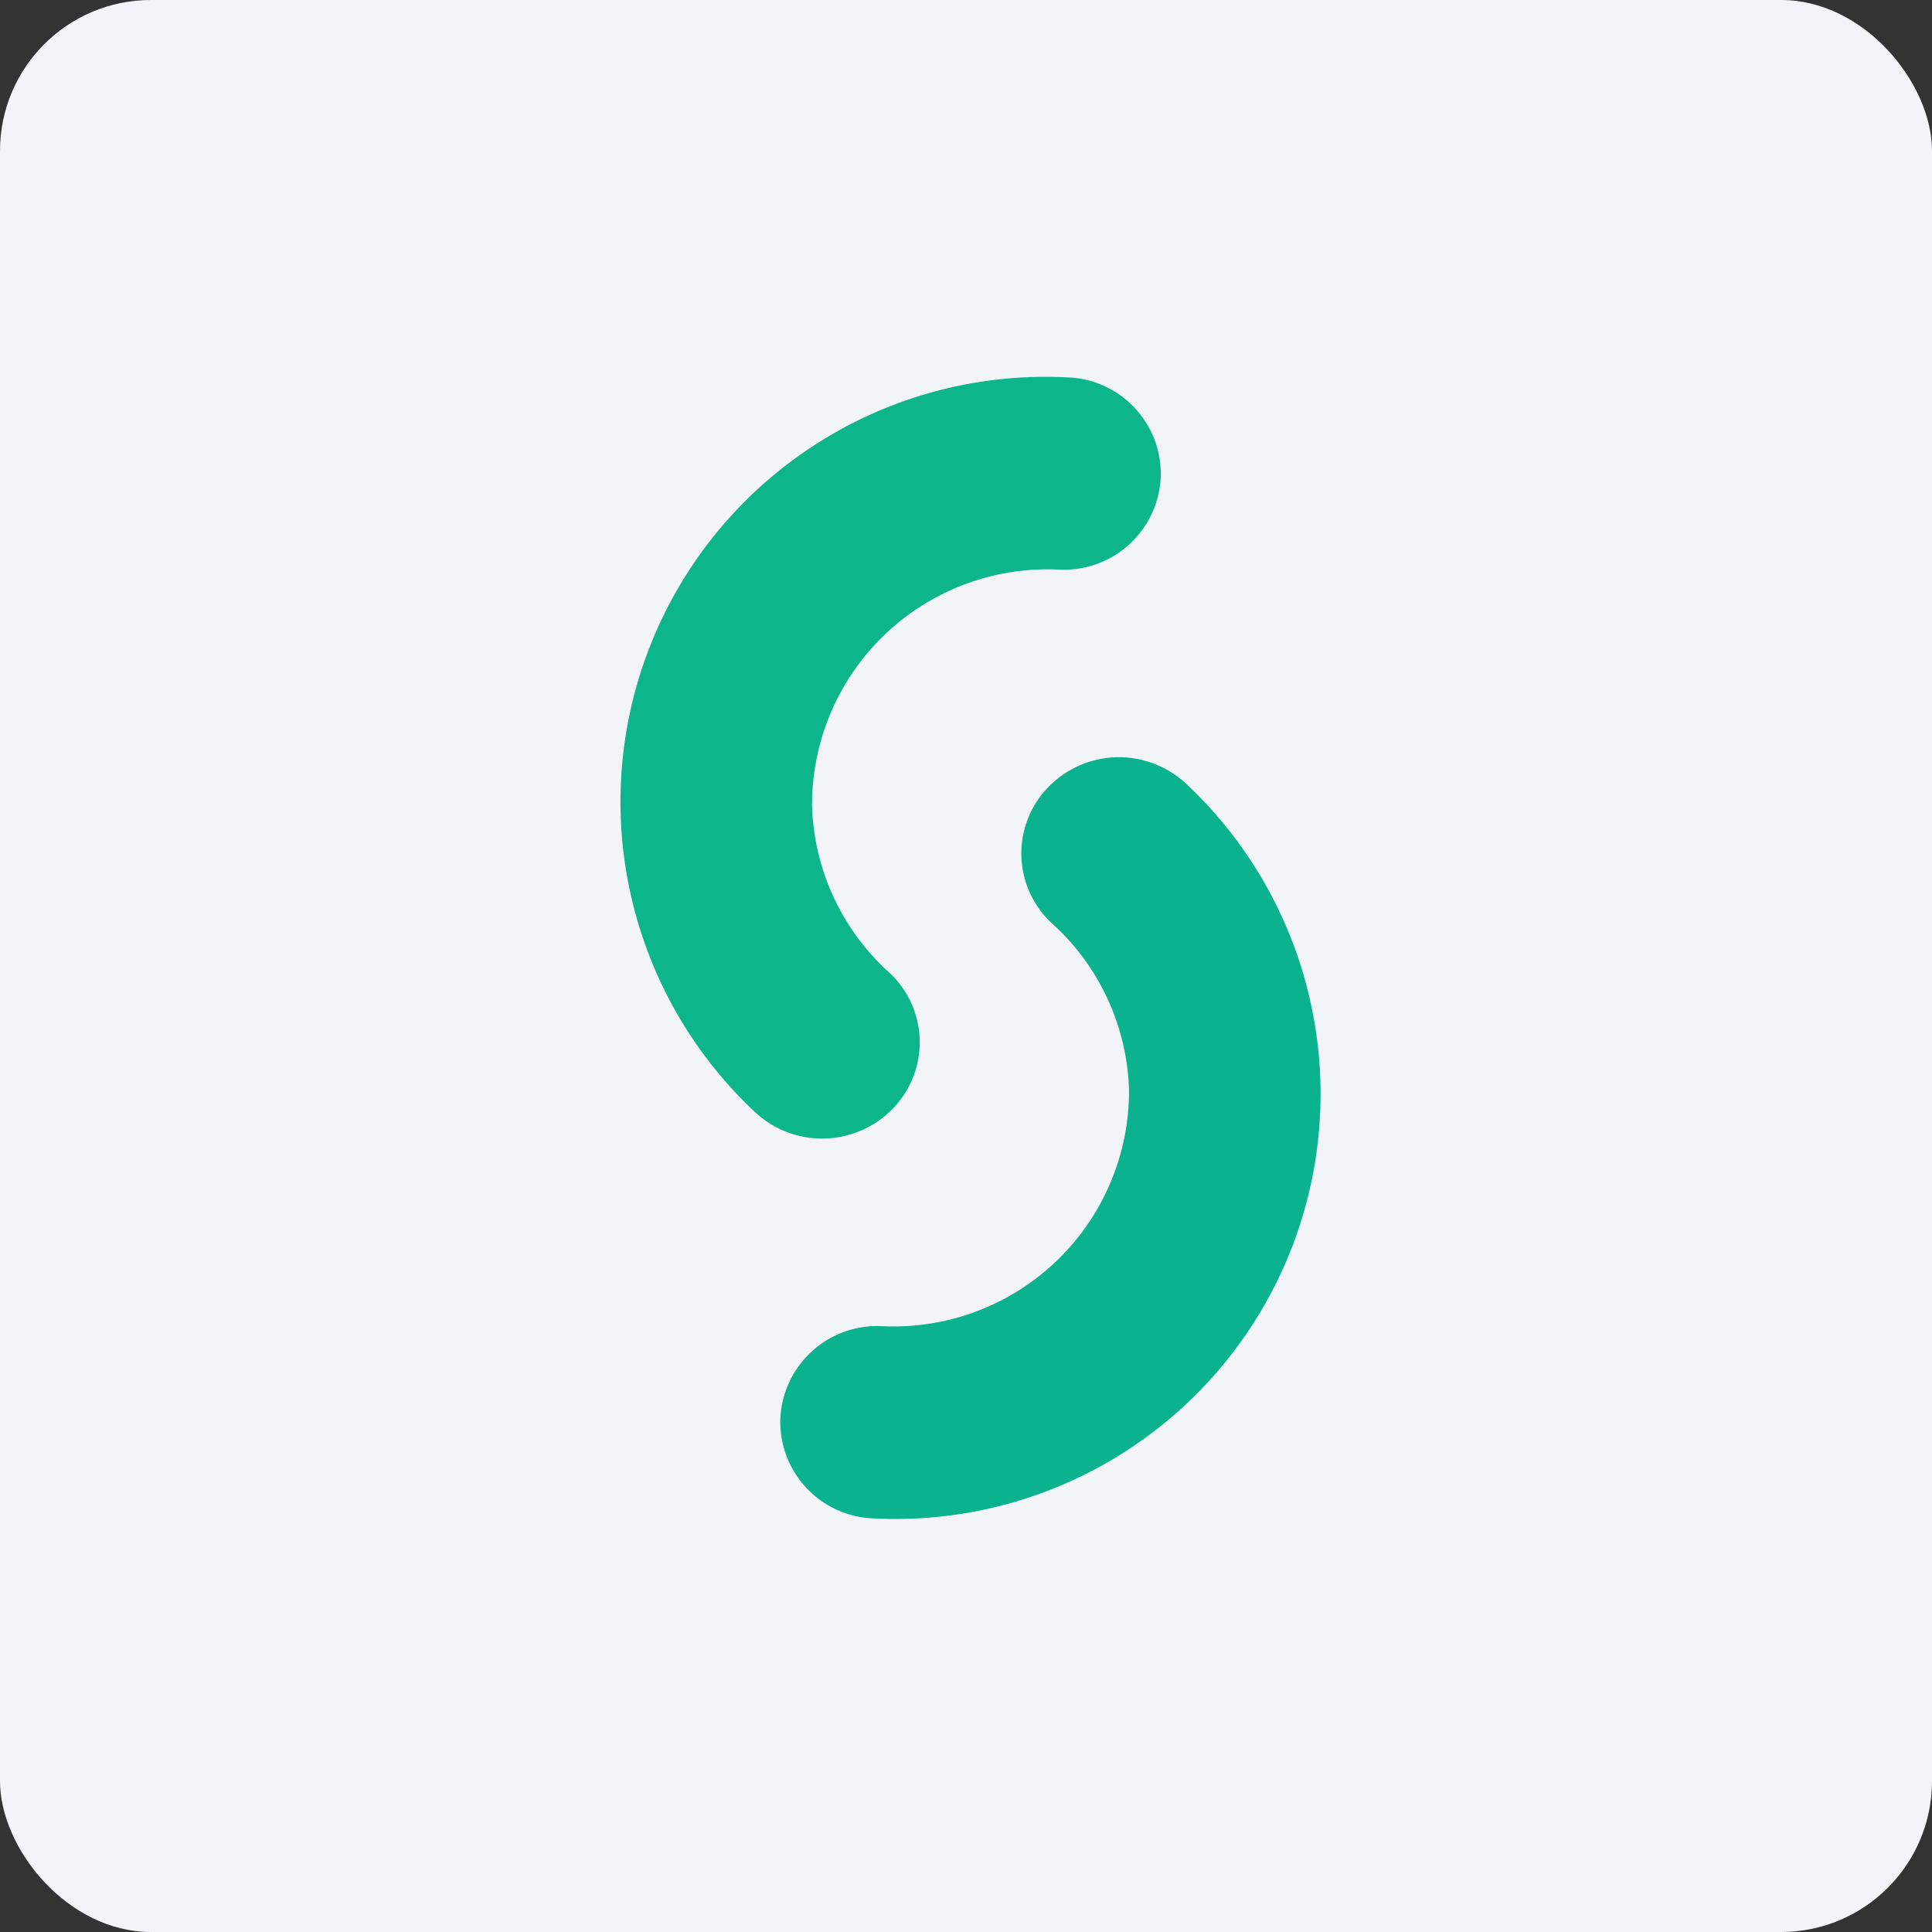
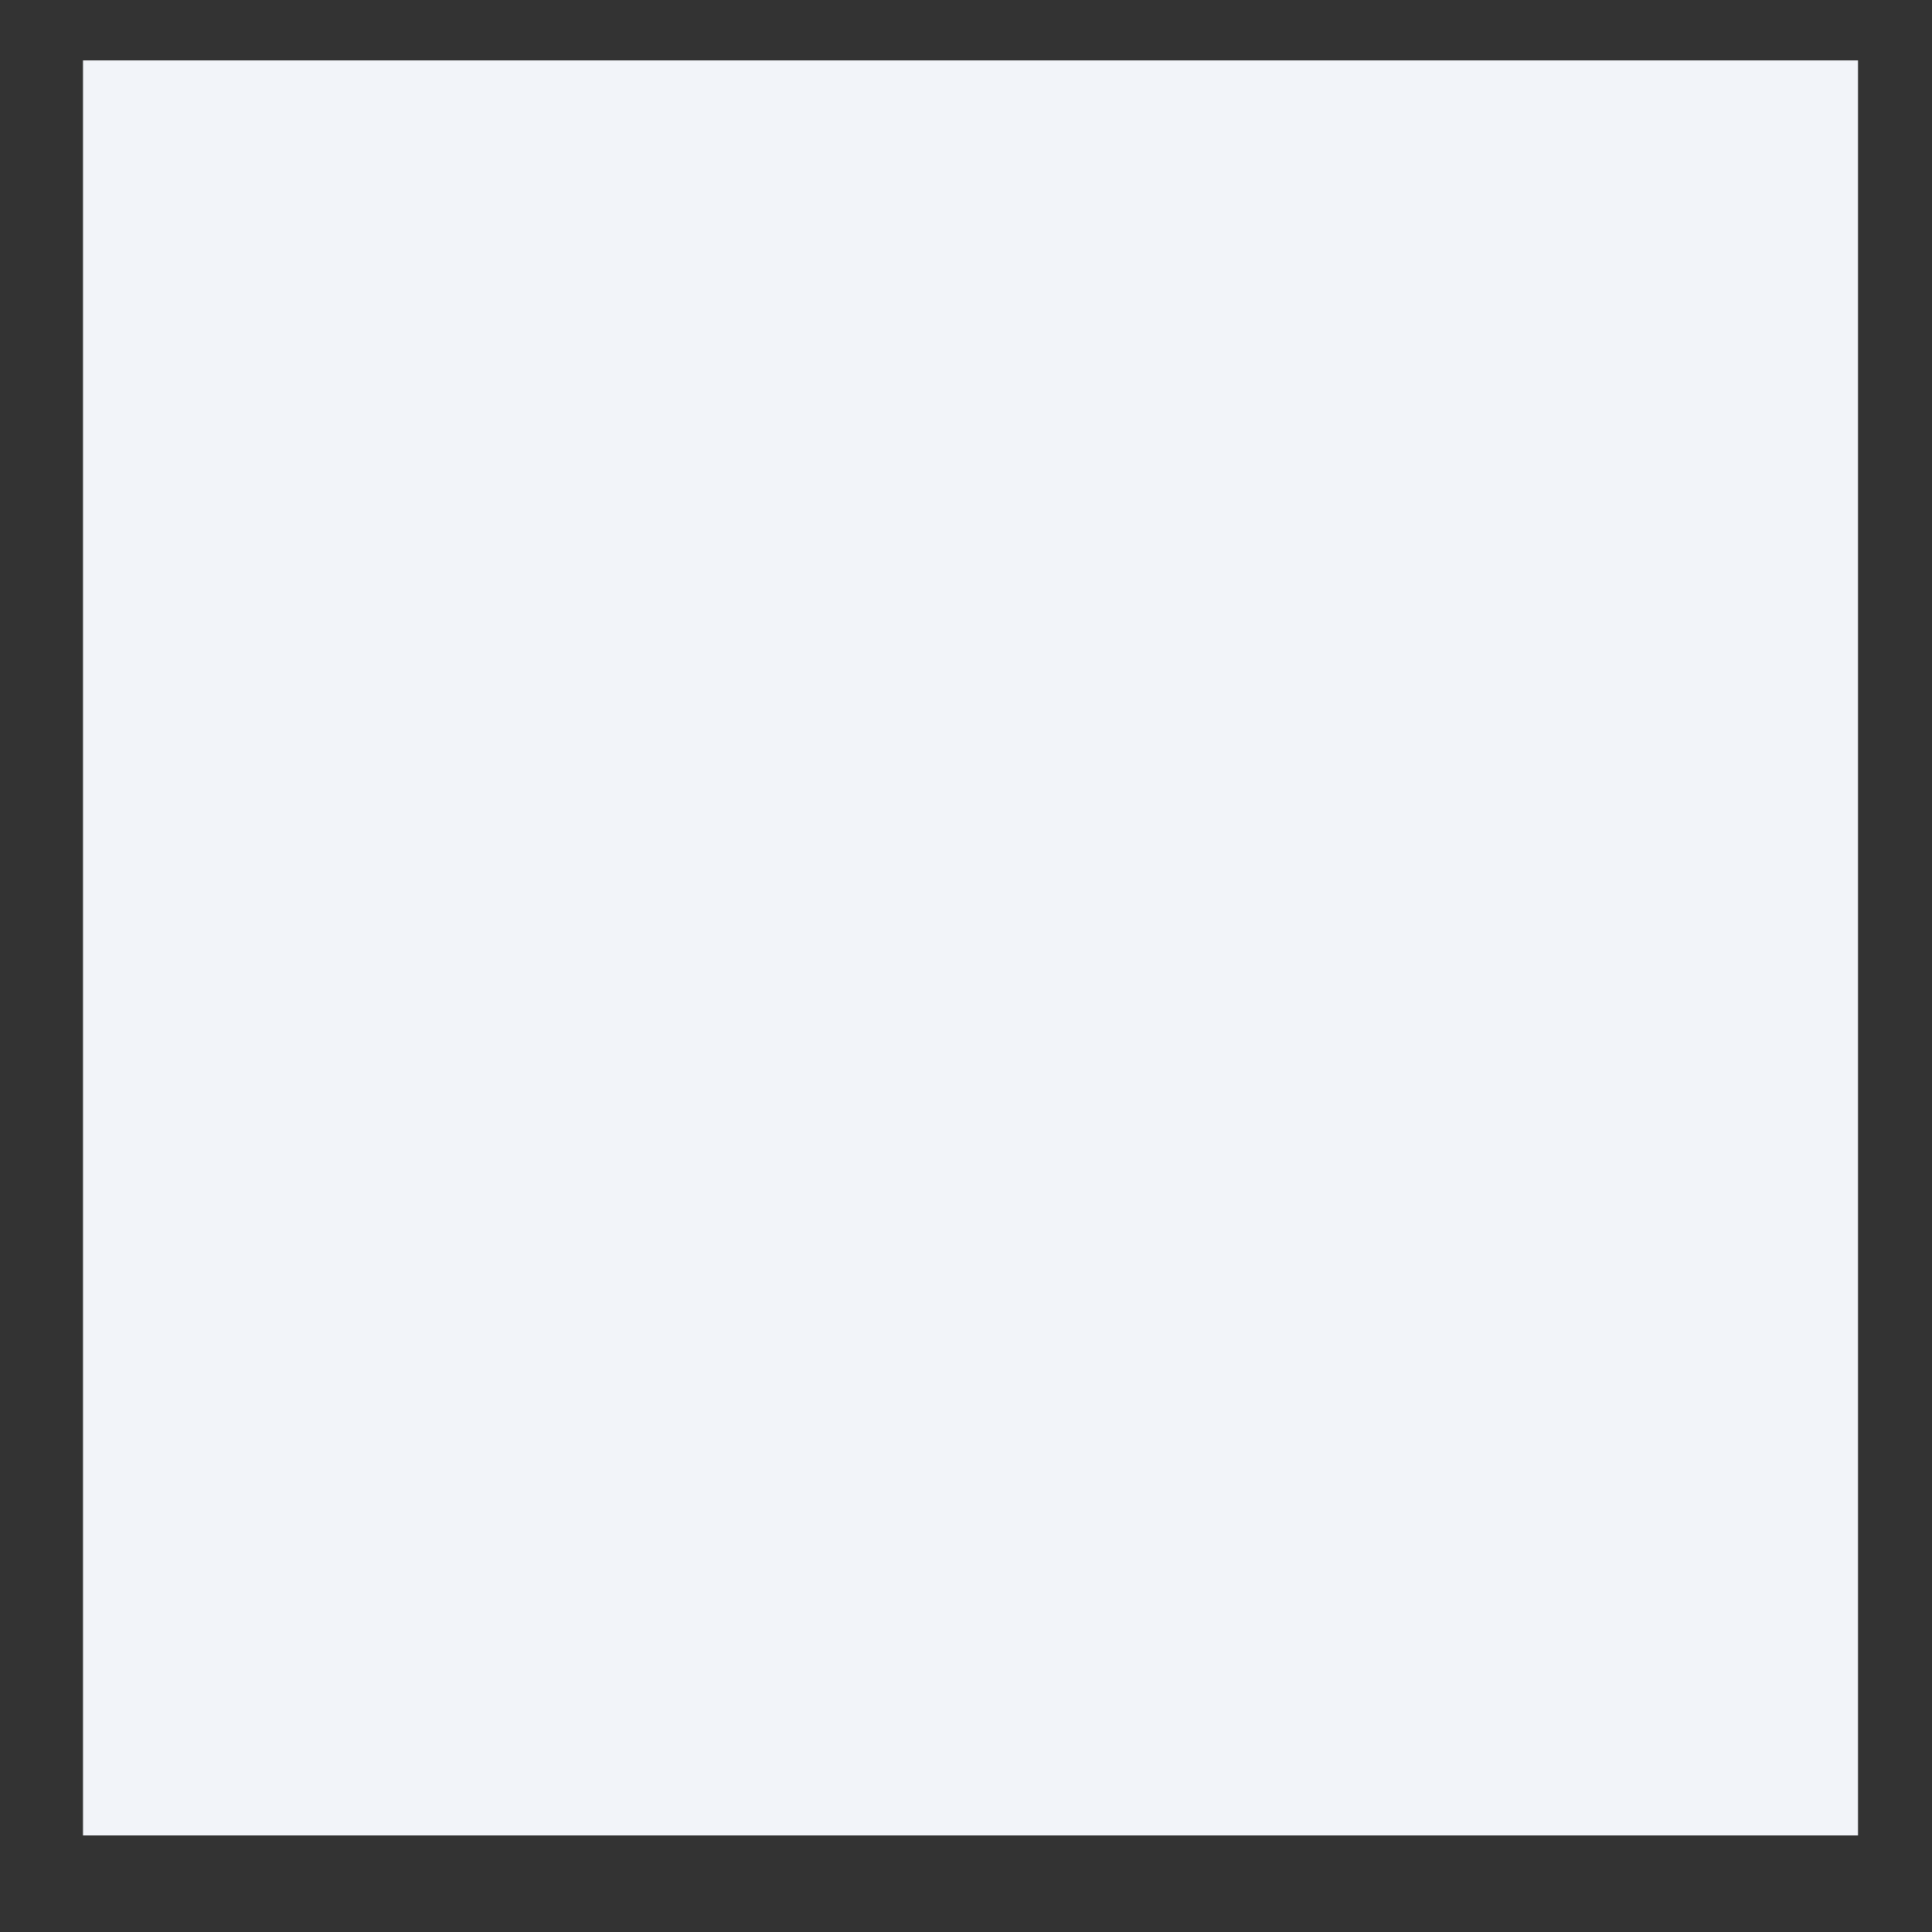
<svg xmlns="http://www.w3.org/2000/svg" width="64" height="64" viewBox="0 0 64 64">
  <rect x="0" y="0" width="64" height="64" fill="#333333" stroke="none" />
-   <rect x="0" y="0" width="64" height="64" rx="5" ry="5" fill="#f2f4f9" />
  <path fill="#f2f4f9" d="M 2.75,2 L 61.55,2 L 61.55,60.80 L 2.75,60.80 L 2.75,2" />
-   <path d="M 35.11,18.87 A 7.80,7.80 0 0,0 26.90,26.68 A 7.74,7.74 0 0,0 29.46,32.22 A 3.15,3.15 0 0,1 29.57,36.73 A 3.26,3.26 0 0,1 25,36.83 A 14.08,14.08 0 0,1 35.34,12.50 A 3.20,3.20 0 0,1 38.45,15.81 A 3.21,3.21 0 0,1 35.11,18.87" fill="#0db58a" />
-   <path d="M 29.19,43.93 A 7.80,7.80 0 0,0 37.40,36.12 A 7.74,7.74 0 0,0 34.84,30.58 A 3.15,3.15 0 0,1 34.73,26.07 A 3.26,3.26 0 0,1 39.30,25.97 A 14.08,14.08 0 0,1 28.96,50.30 A 3.20,3.20 0 0,1 25.85,46.99 A 3.21,3.21 0 0,1 29.19,43.93" fill="#0ab28d" />
</svg>